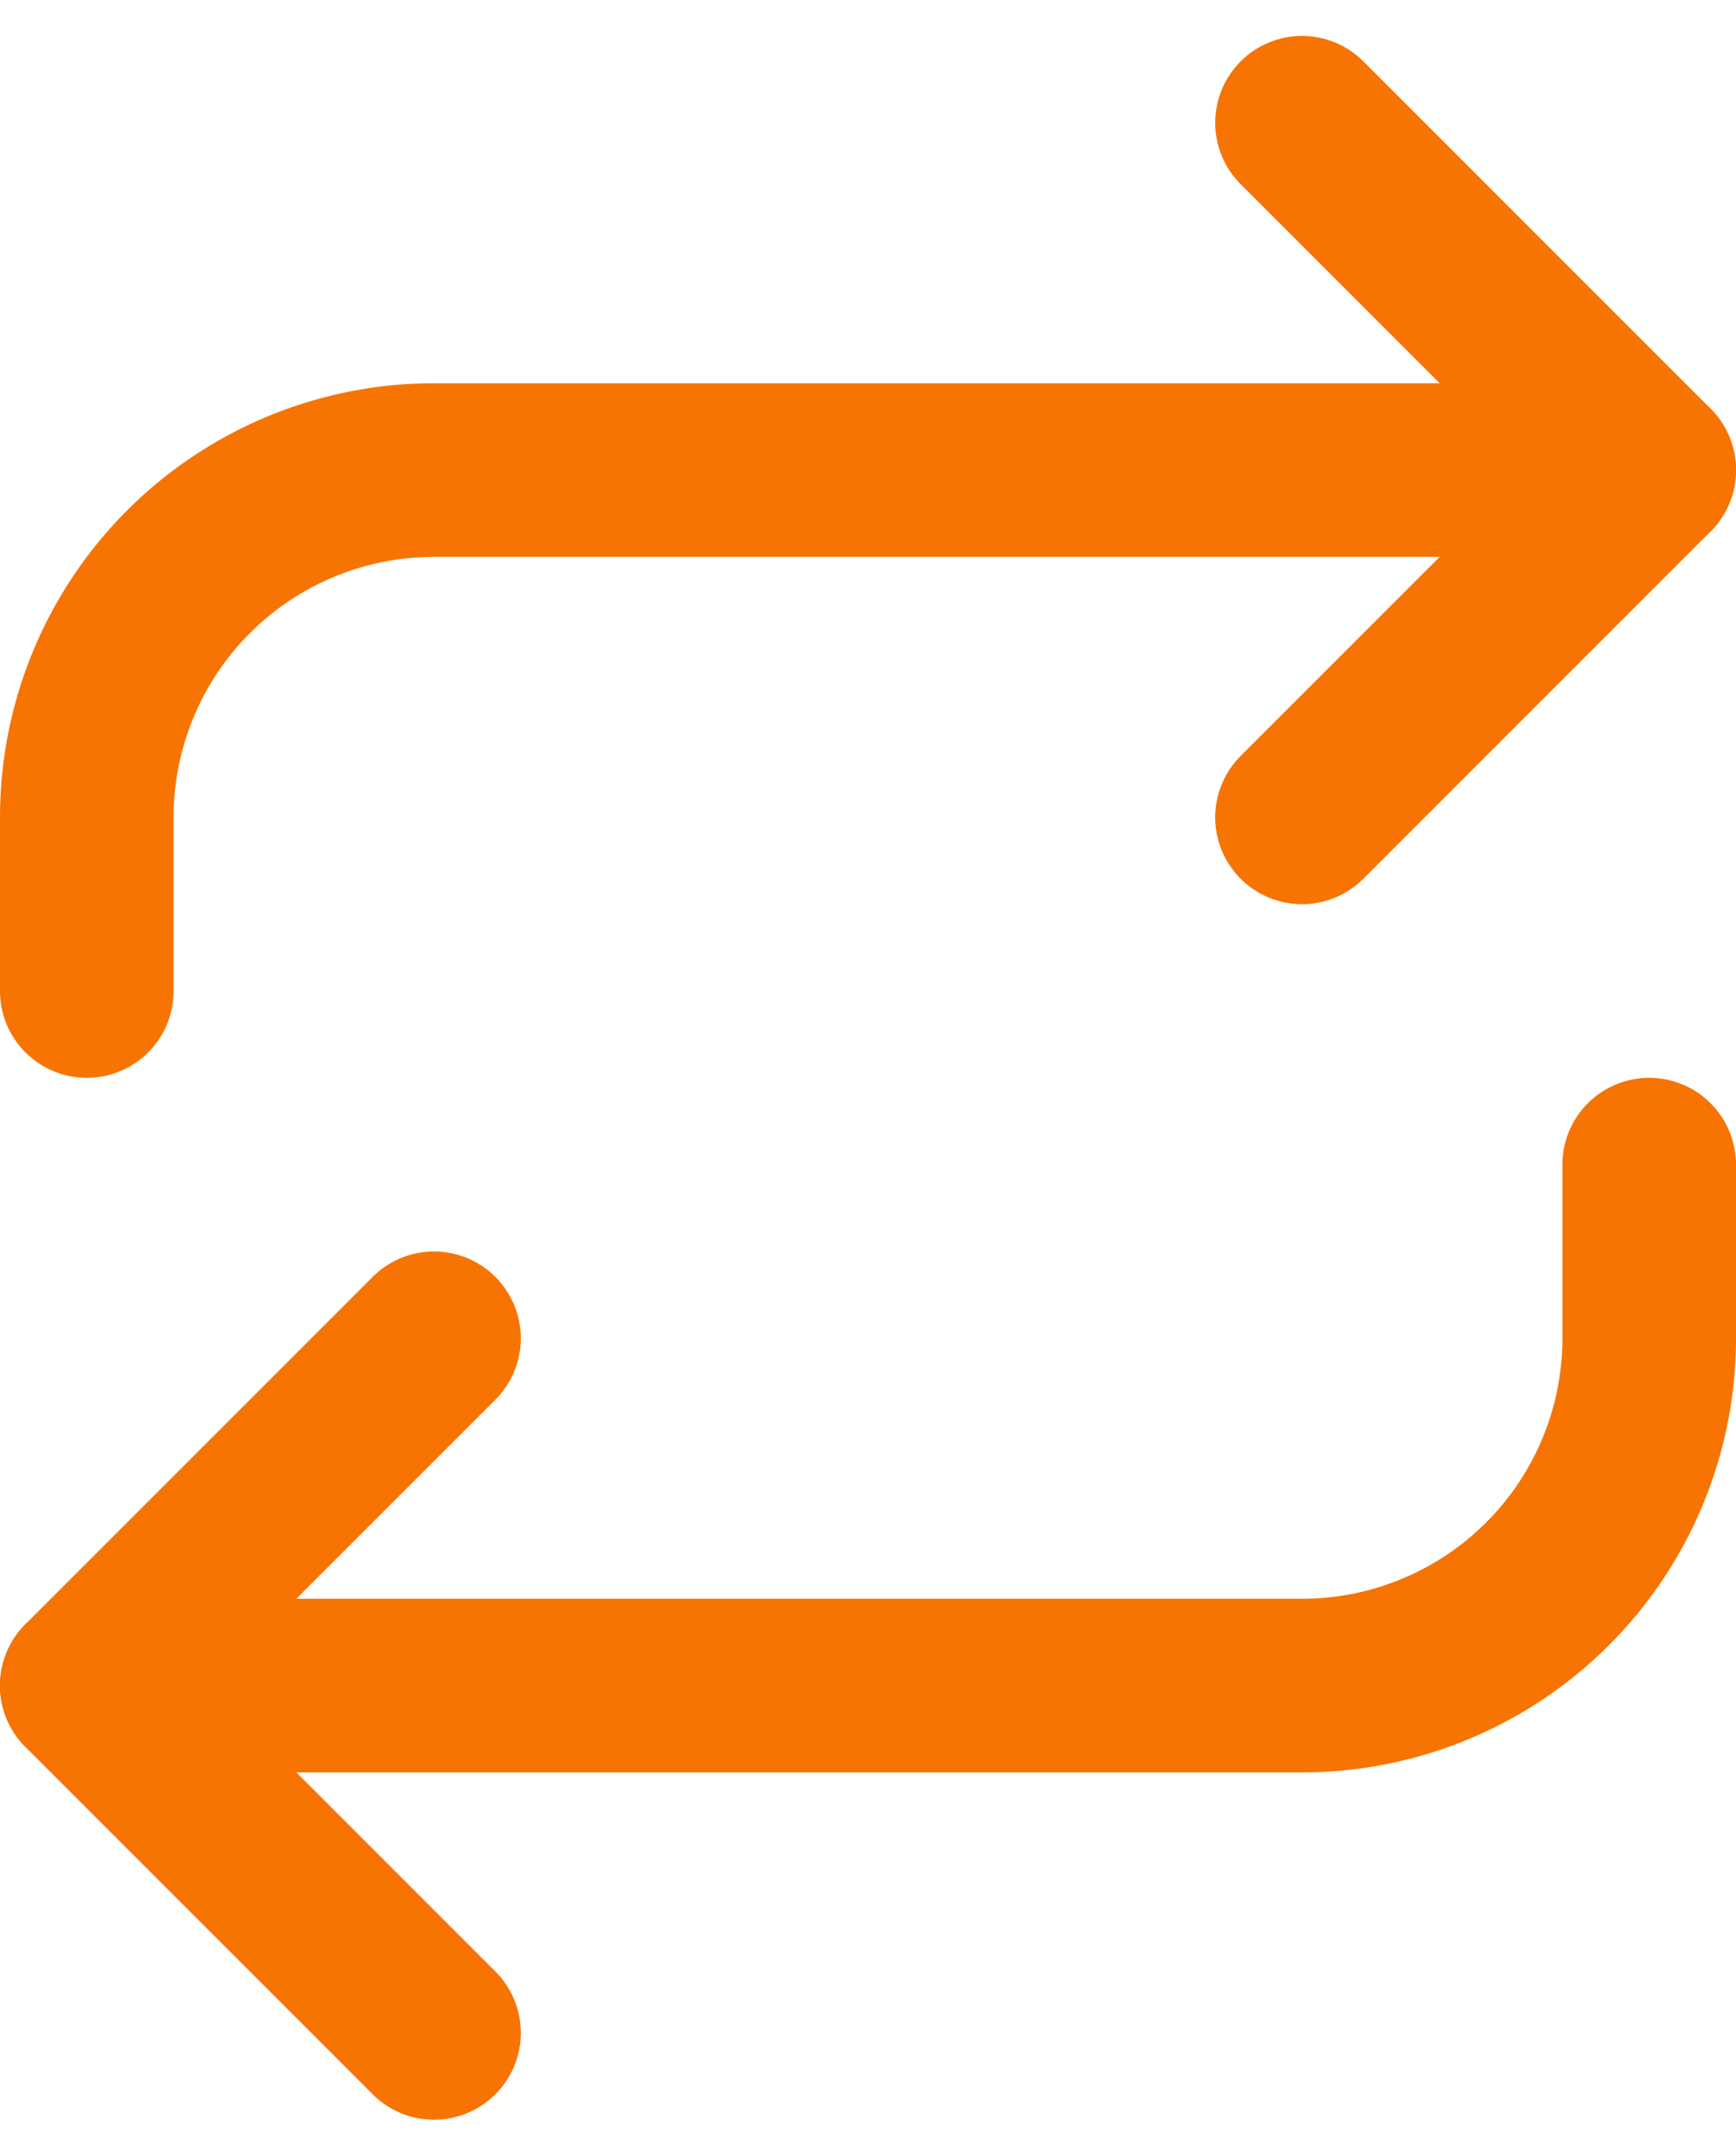
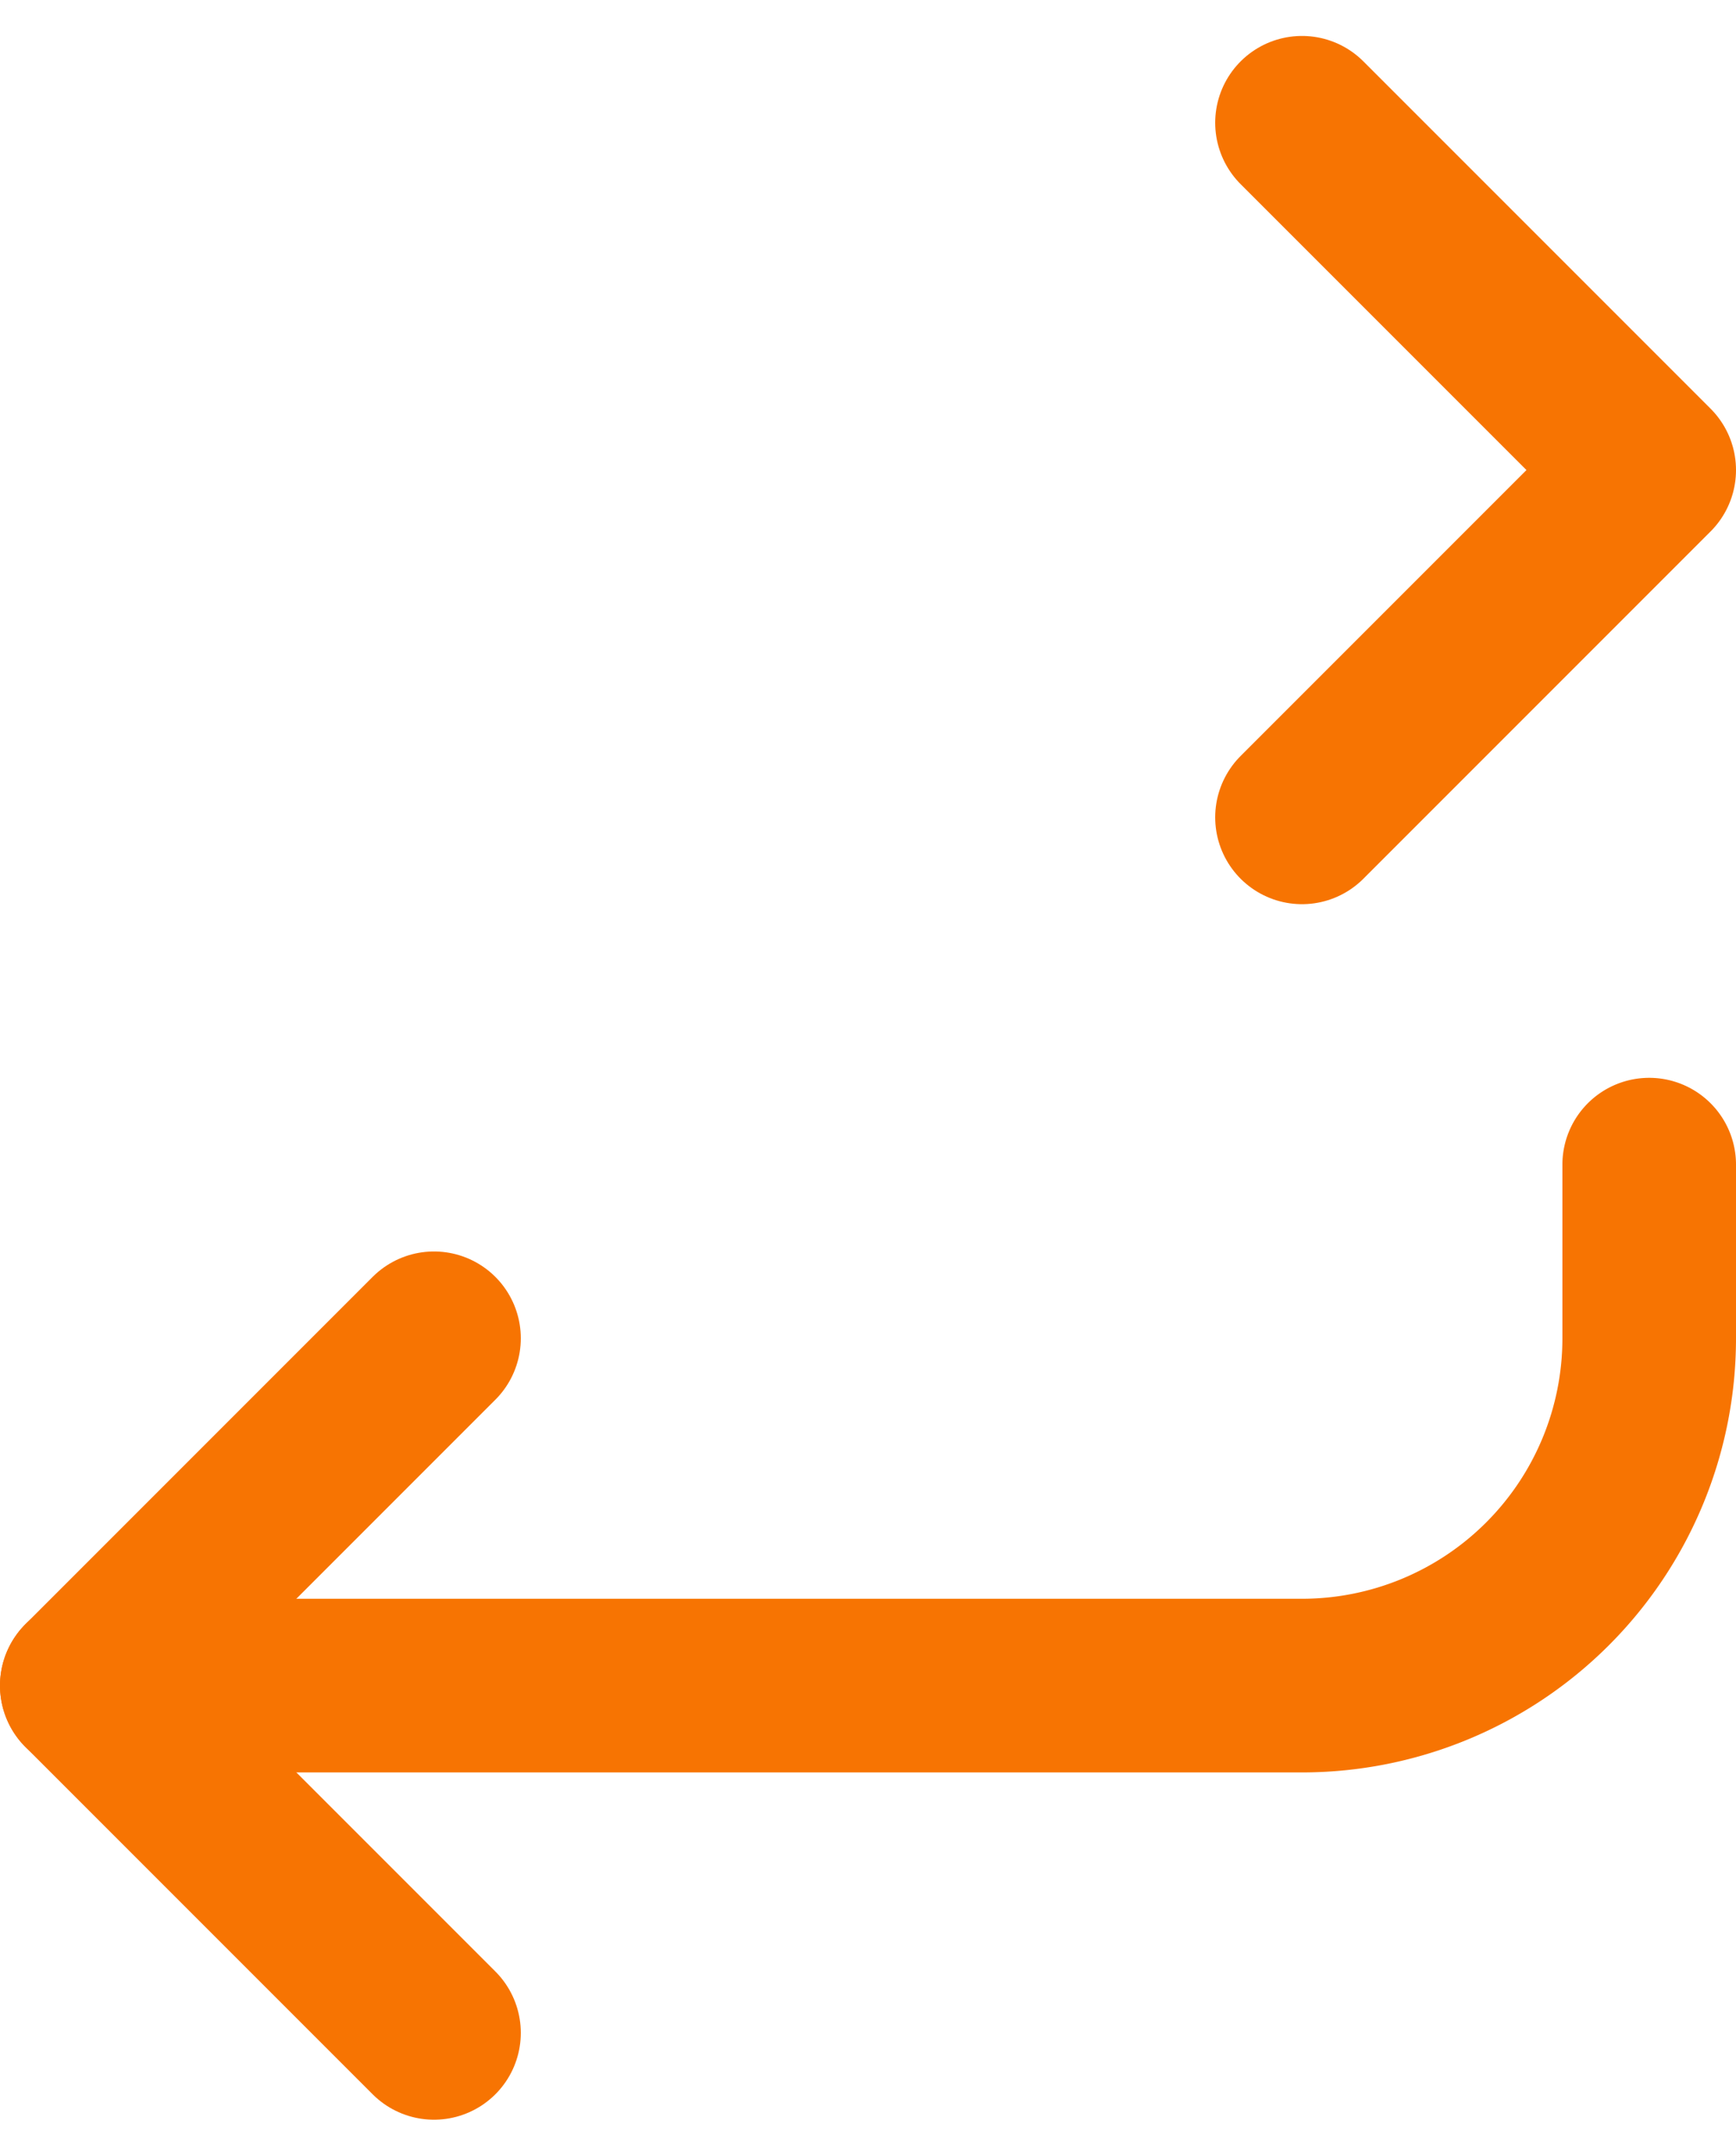
<svg xmlns="http://www.w3.org/2000/svg" width="30" height="37.243" viewBox="0 0 30 37.243">
  <g transform="translate(-3 0.621)">
    <path d="M25.5,1.5l6,6-6,6" fill="none" stroke="#f77402" stroke-linecap="round" stroke-linejoin="round" stroke-width="3" />
-     <path d="M4.5,16.5v-3a6,6,0,0,1,6-6h21" fill="none" stroke="#f77402" stroke-linecap="round" stroke-linejoin="round" stroke-width="3" />
    <path d="M10.5,34.5l-6-6,6-6" fill="none" stroke="#f77402" stroke-linecap="round" stroke-linejoin="round" stroke-width="3" />
    <path d="M31.5,19.5v3a6,6,0,0,1-6,6H4.5" fill="none" stroke="#f77402" stroke-linecap="round" stroke-linejoin="round" stroke-width="3" />
  </g>
</svg>